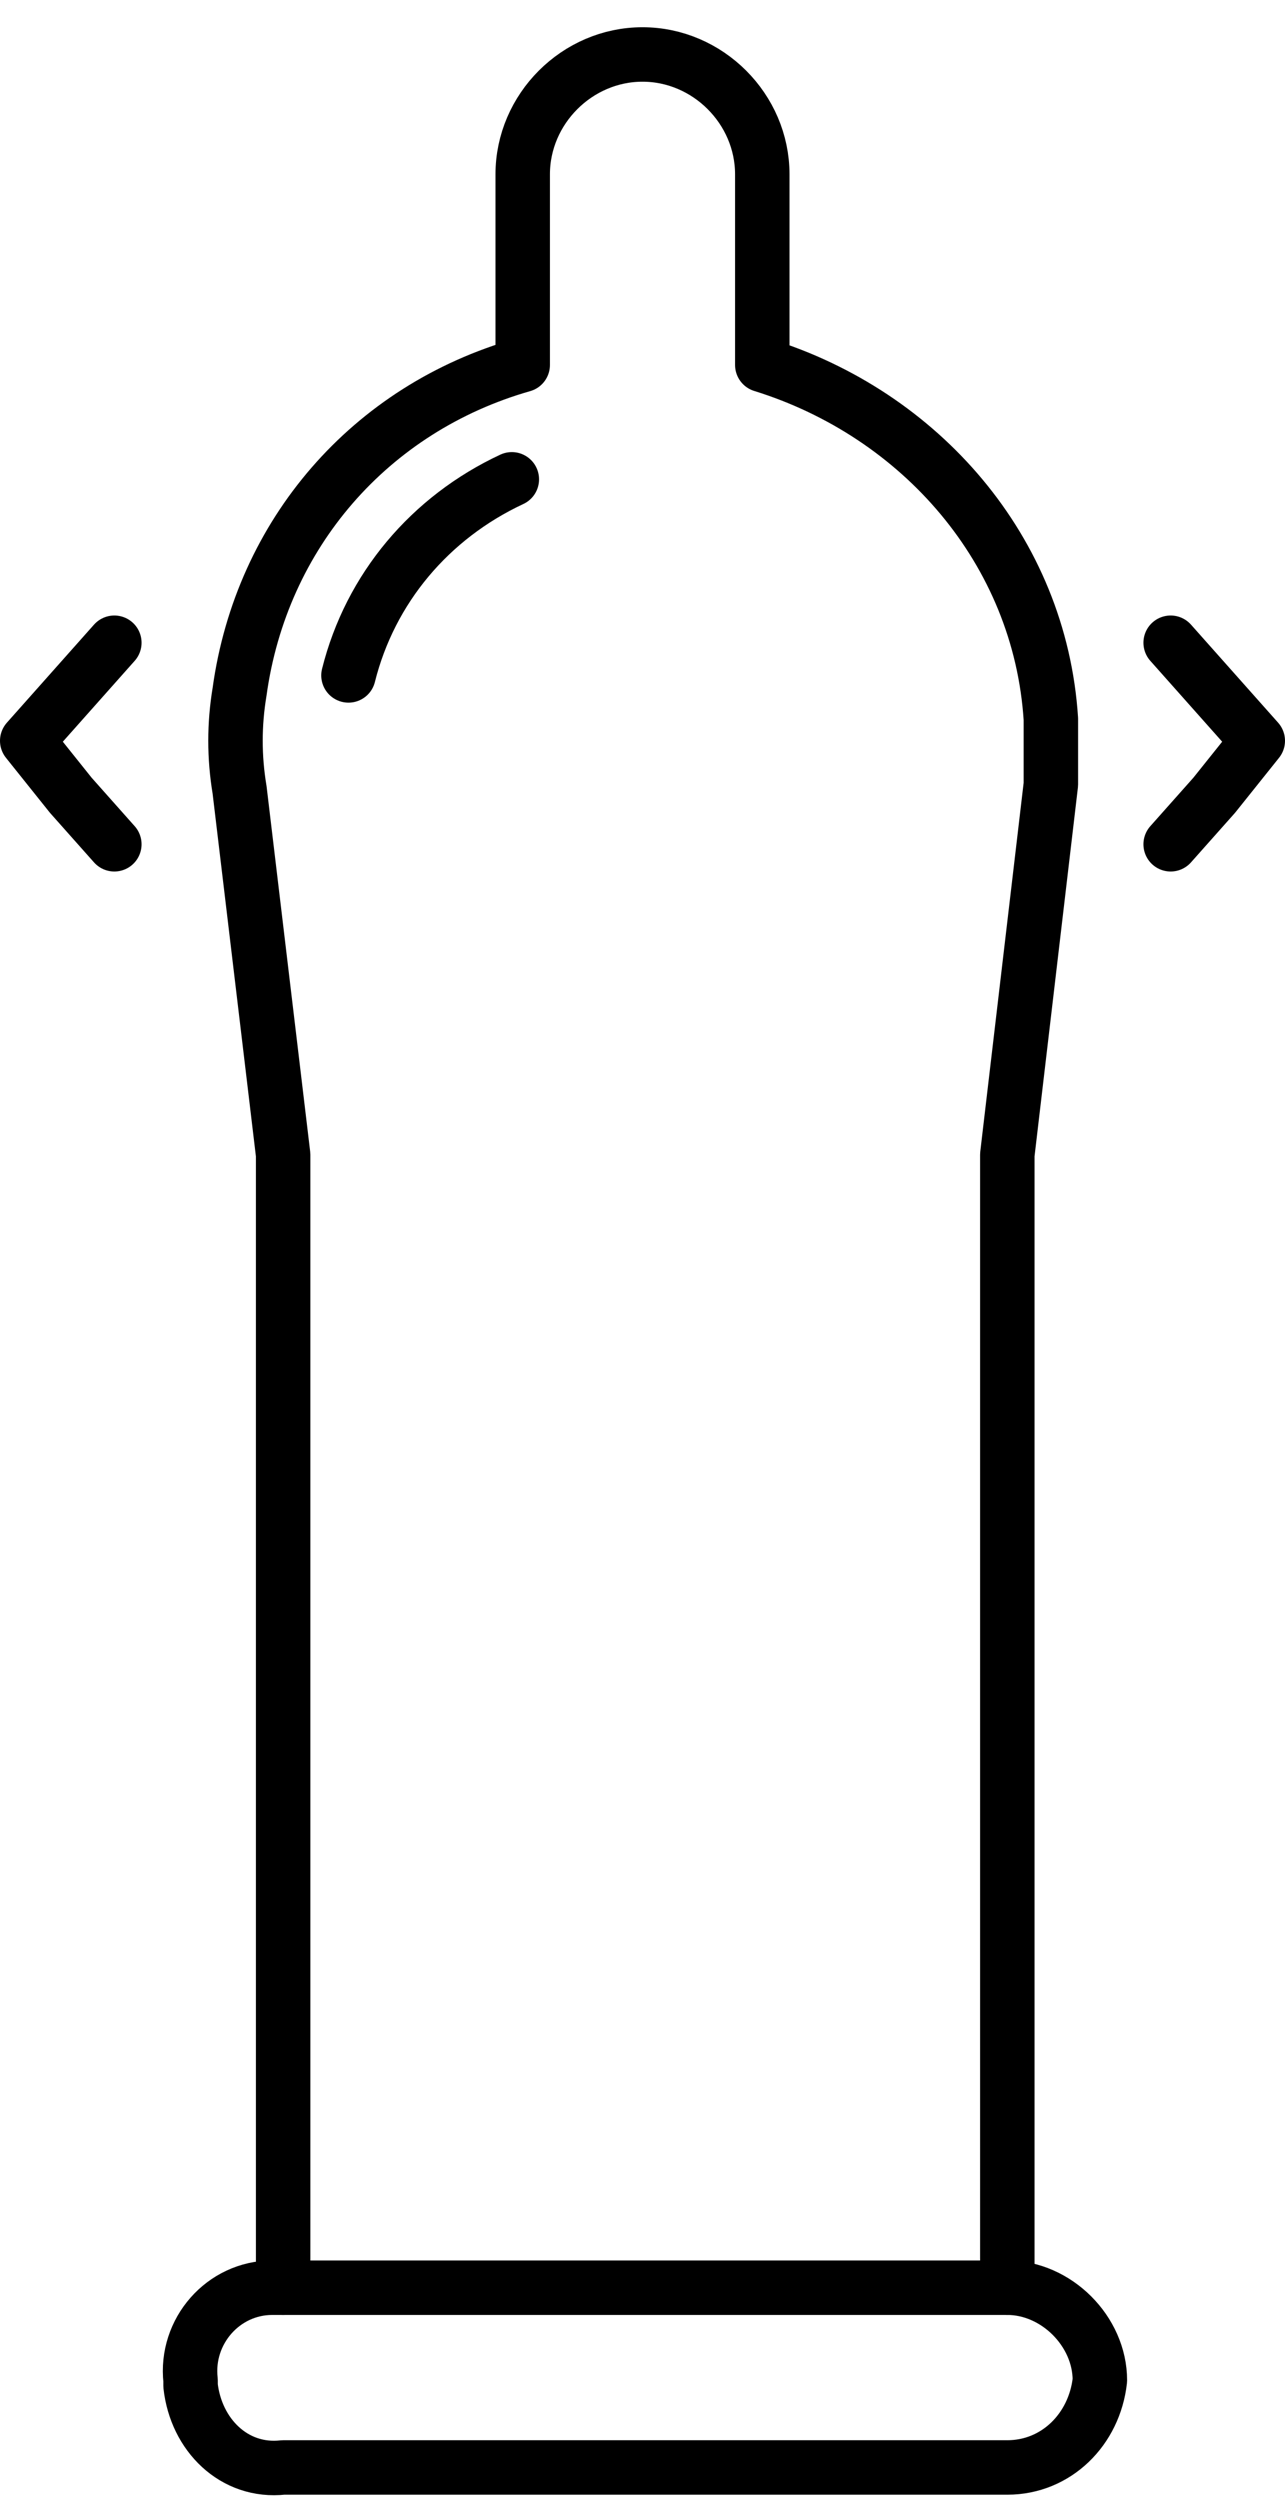
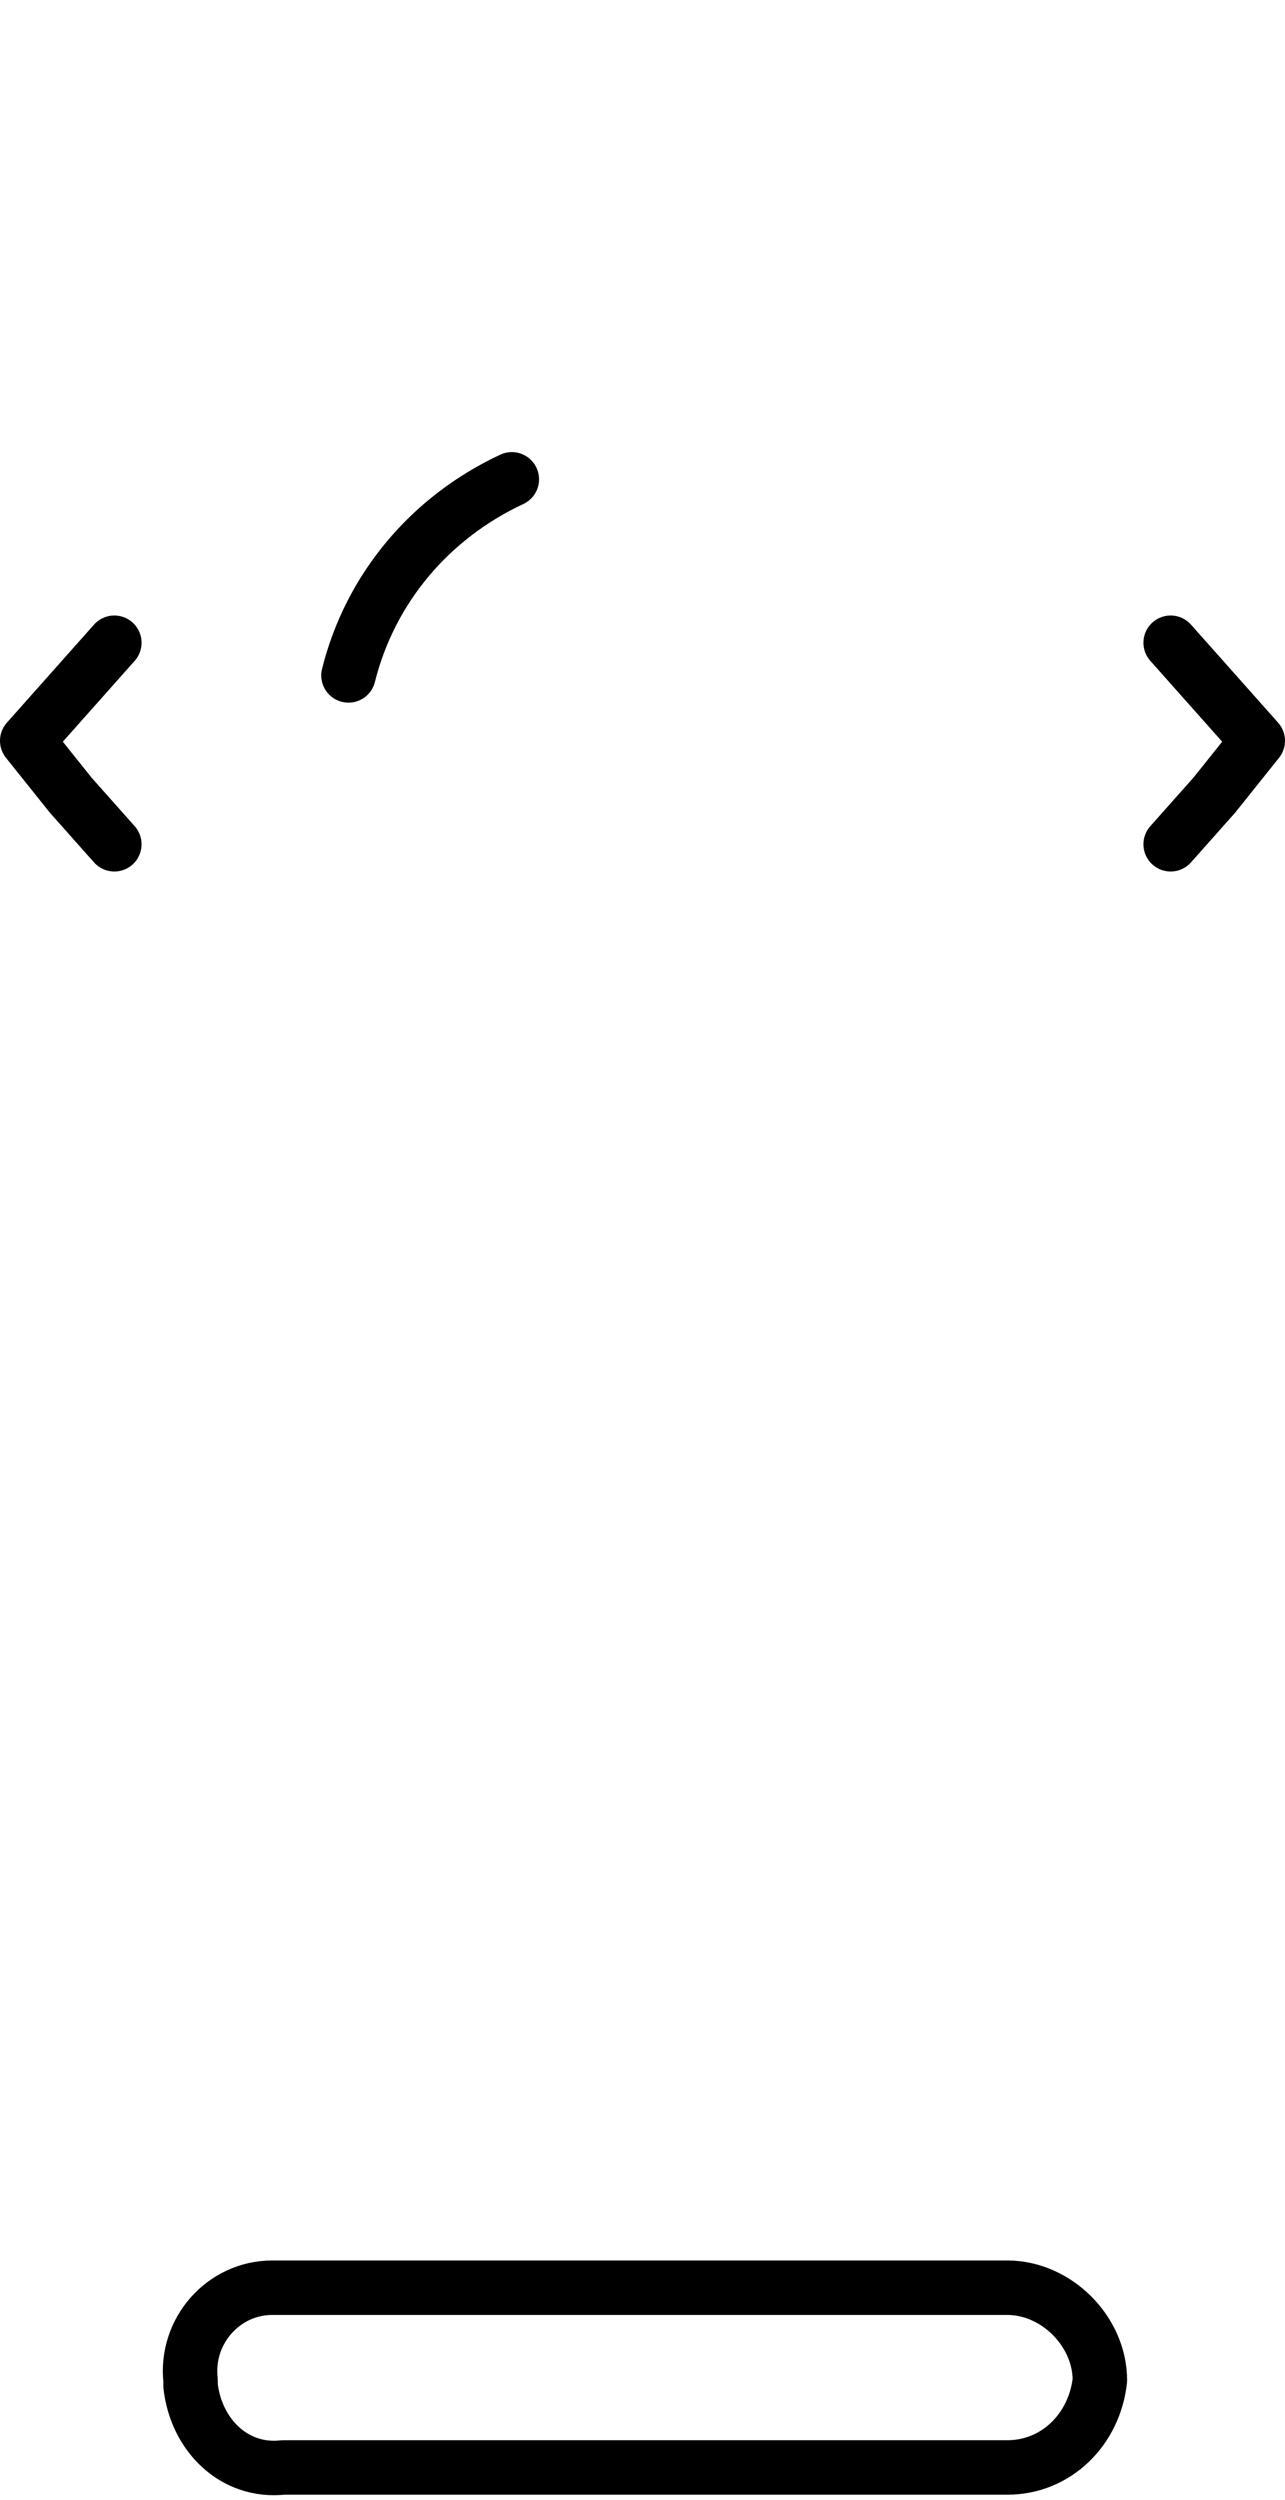
<svg xmlns="http://www.w3.org/2000/svg" version="1.1" id="Ebene_1" x="0px" y="0px" viewBox="0 0 23.6 45.9" style="enable-background:new 0 0 23.6 45.9;" xml:space="preserve">
  <style type="text/css">
	.st0{fill:none;stroke:#000000;stroke-linecap:round;stroke-linejoin:round;}
</style>
  <polyline class="st0" points="21.5,11.8 22.3,12.7 23.1,13.6 22.3,14.6 21.5,15.5 " />
  <polyline class="st0" points="2.1,15.5 1.3,14.6 0.5,13.6 1.3,12.7 2.1,11.8 " />
  <path class="st0" d="M6.4,12.4c0.4-1.6,1.5-2.9,3-3.6" />
-   <path class="st0" d="M5.2,42V21.2l-0.8-6.7c-0.1-0.6-0.1-1.2,0-1.8c0.4-2.9,2.4-5.2,5.2-6V3.2c0-1.2,1-2.2,2.2-2.2S14,2,14,3.2v3.5  c2.9,0.9,5.1,3.4,5.3,6.5v1.2l-0.8,6.8V42" />
  <path class="st0" d="M18.5,45.3H5.2c-0.9,0.1-1.6-0.6-1.7-1.5v-0.1C3.4,42.8,4.1,42,5,42c0.1,0,0.1,0,0.2,0h13.3  c0.9,0,1.7,0.8,1.7,1.7l0,0C20.1,44.6,19.4,45.3,18.5,45.3z" />
</svg>